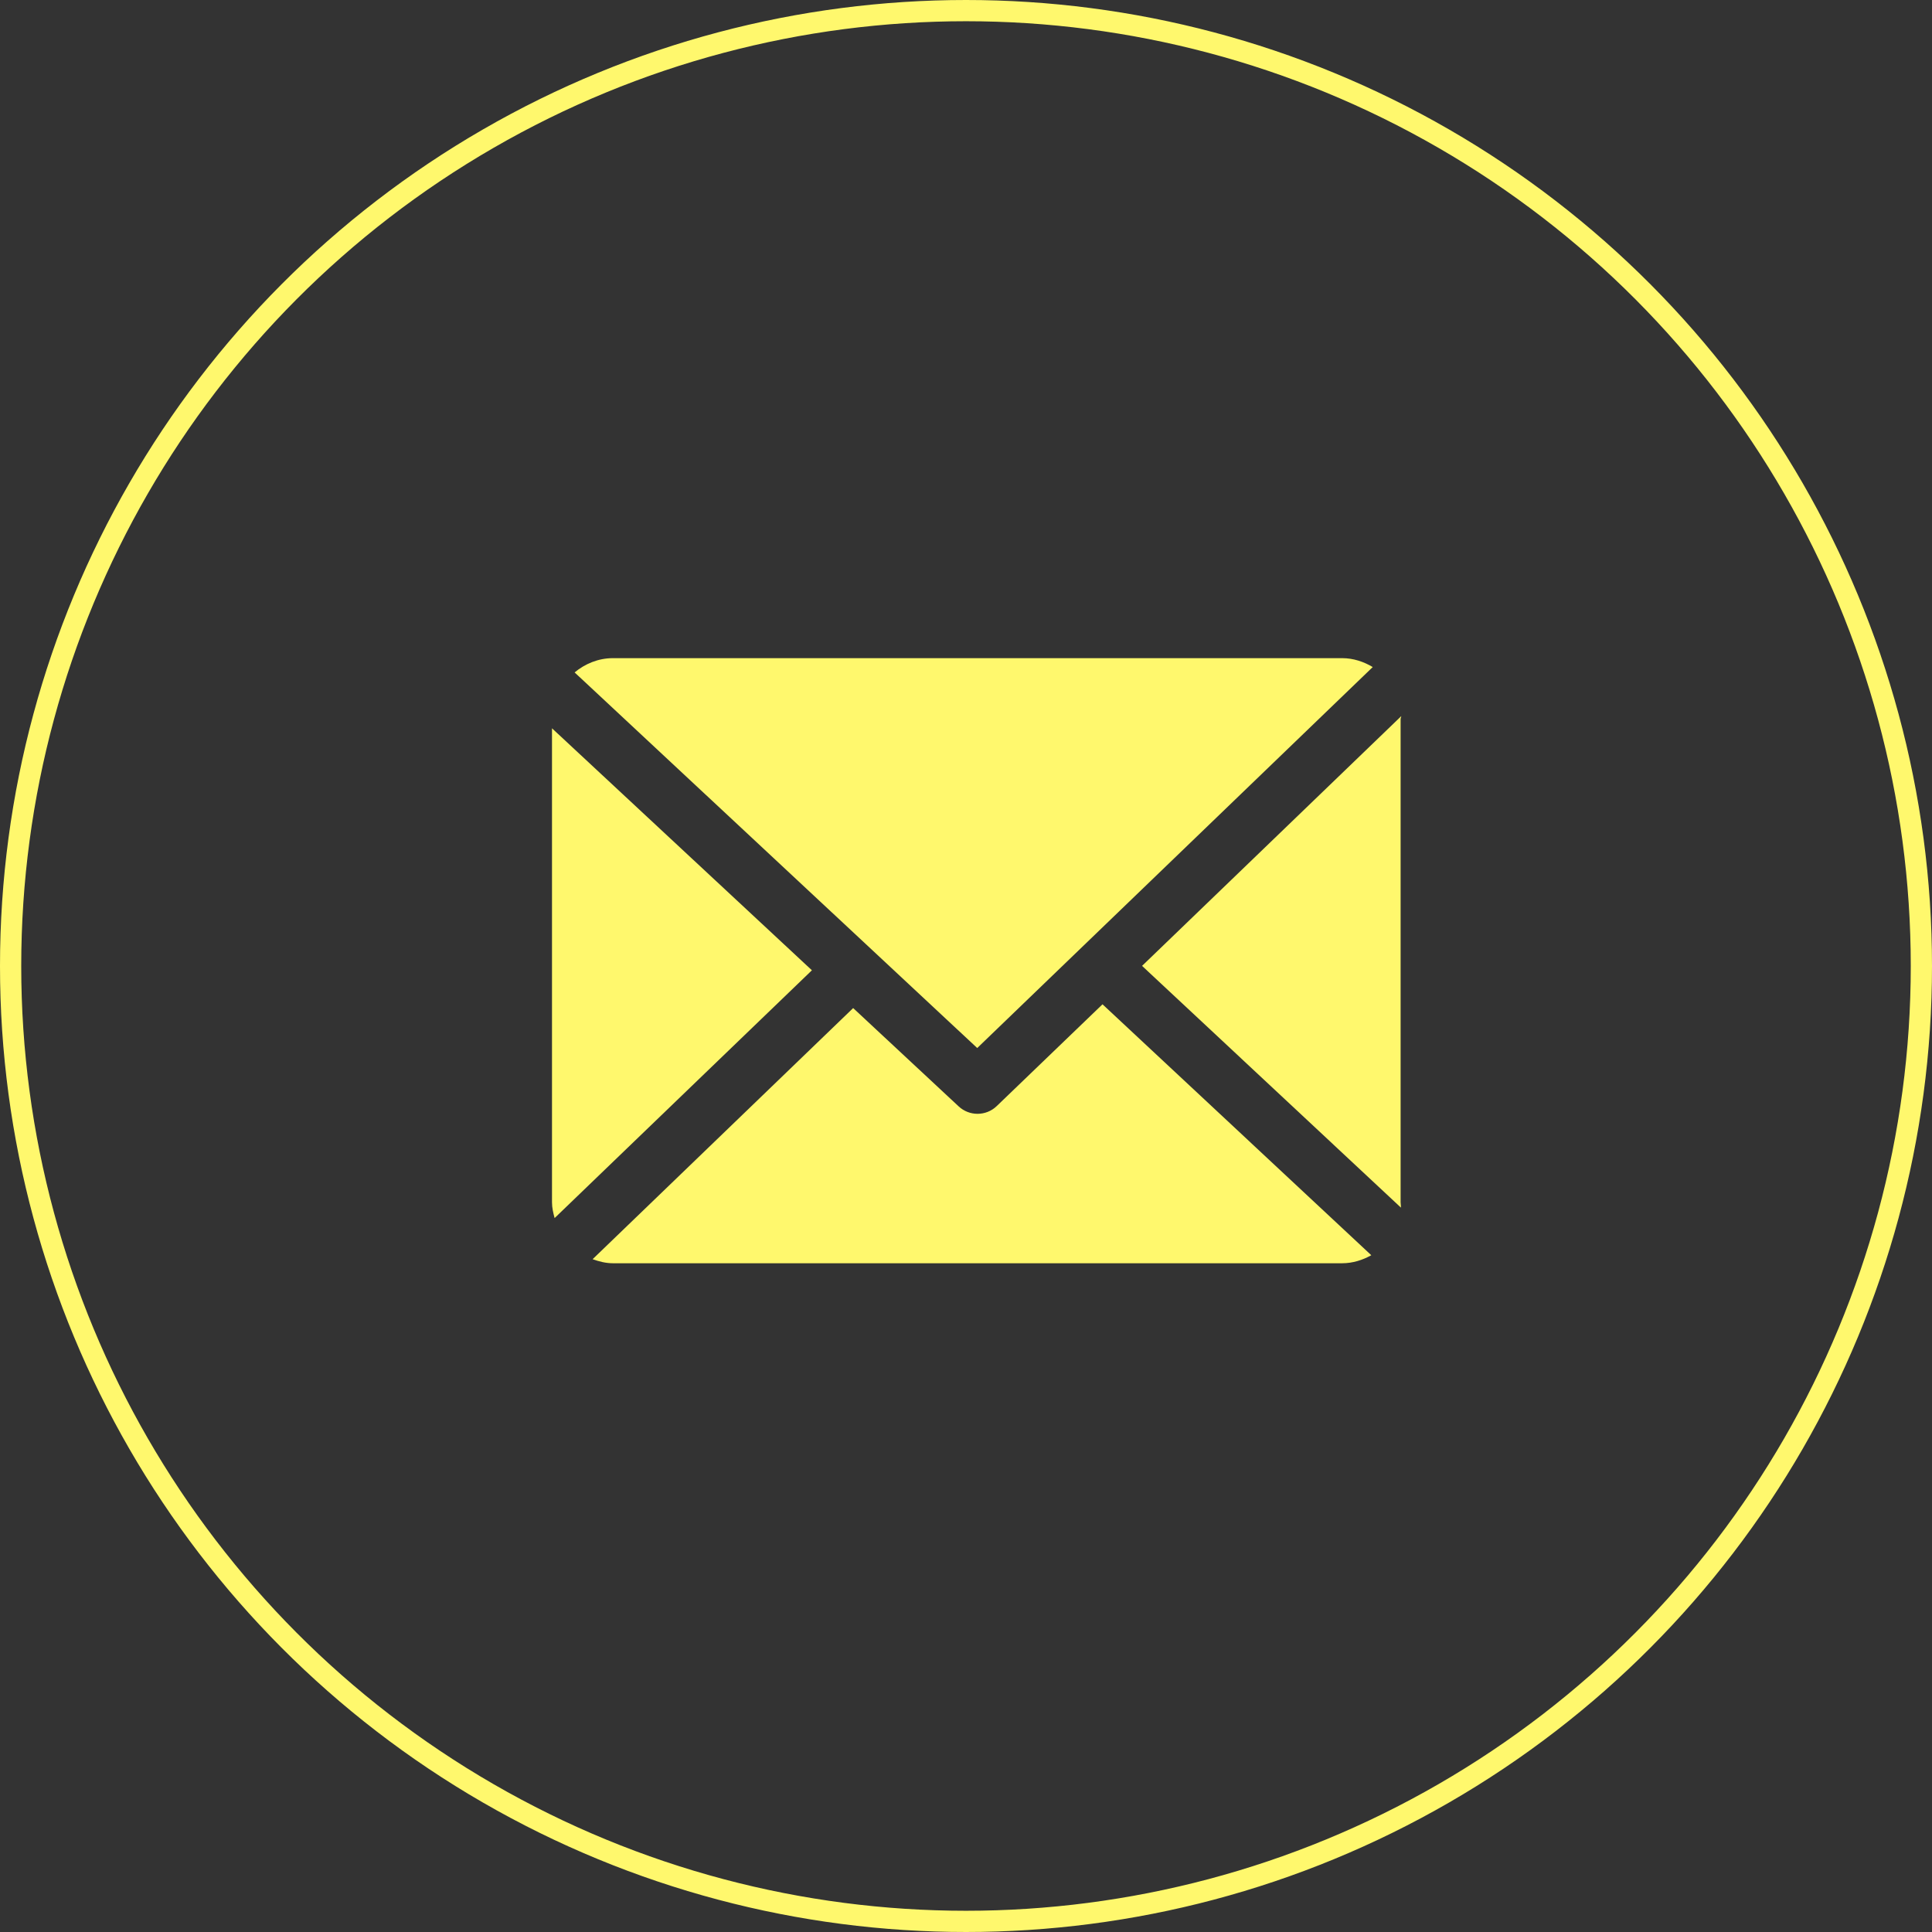
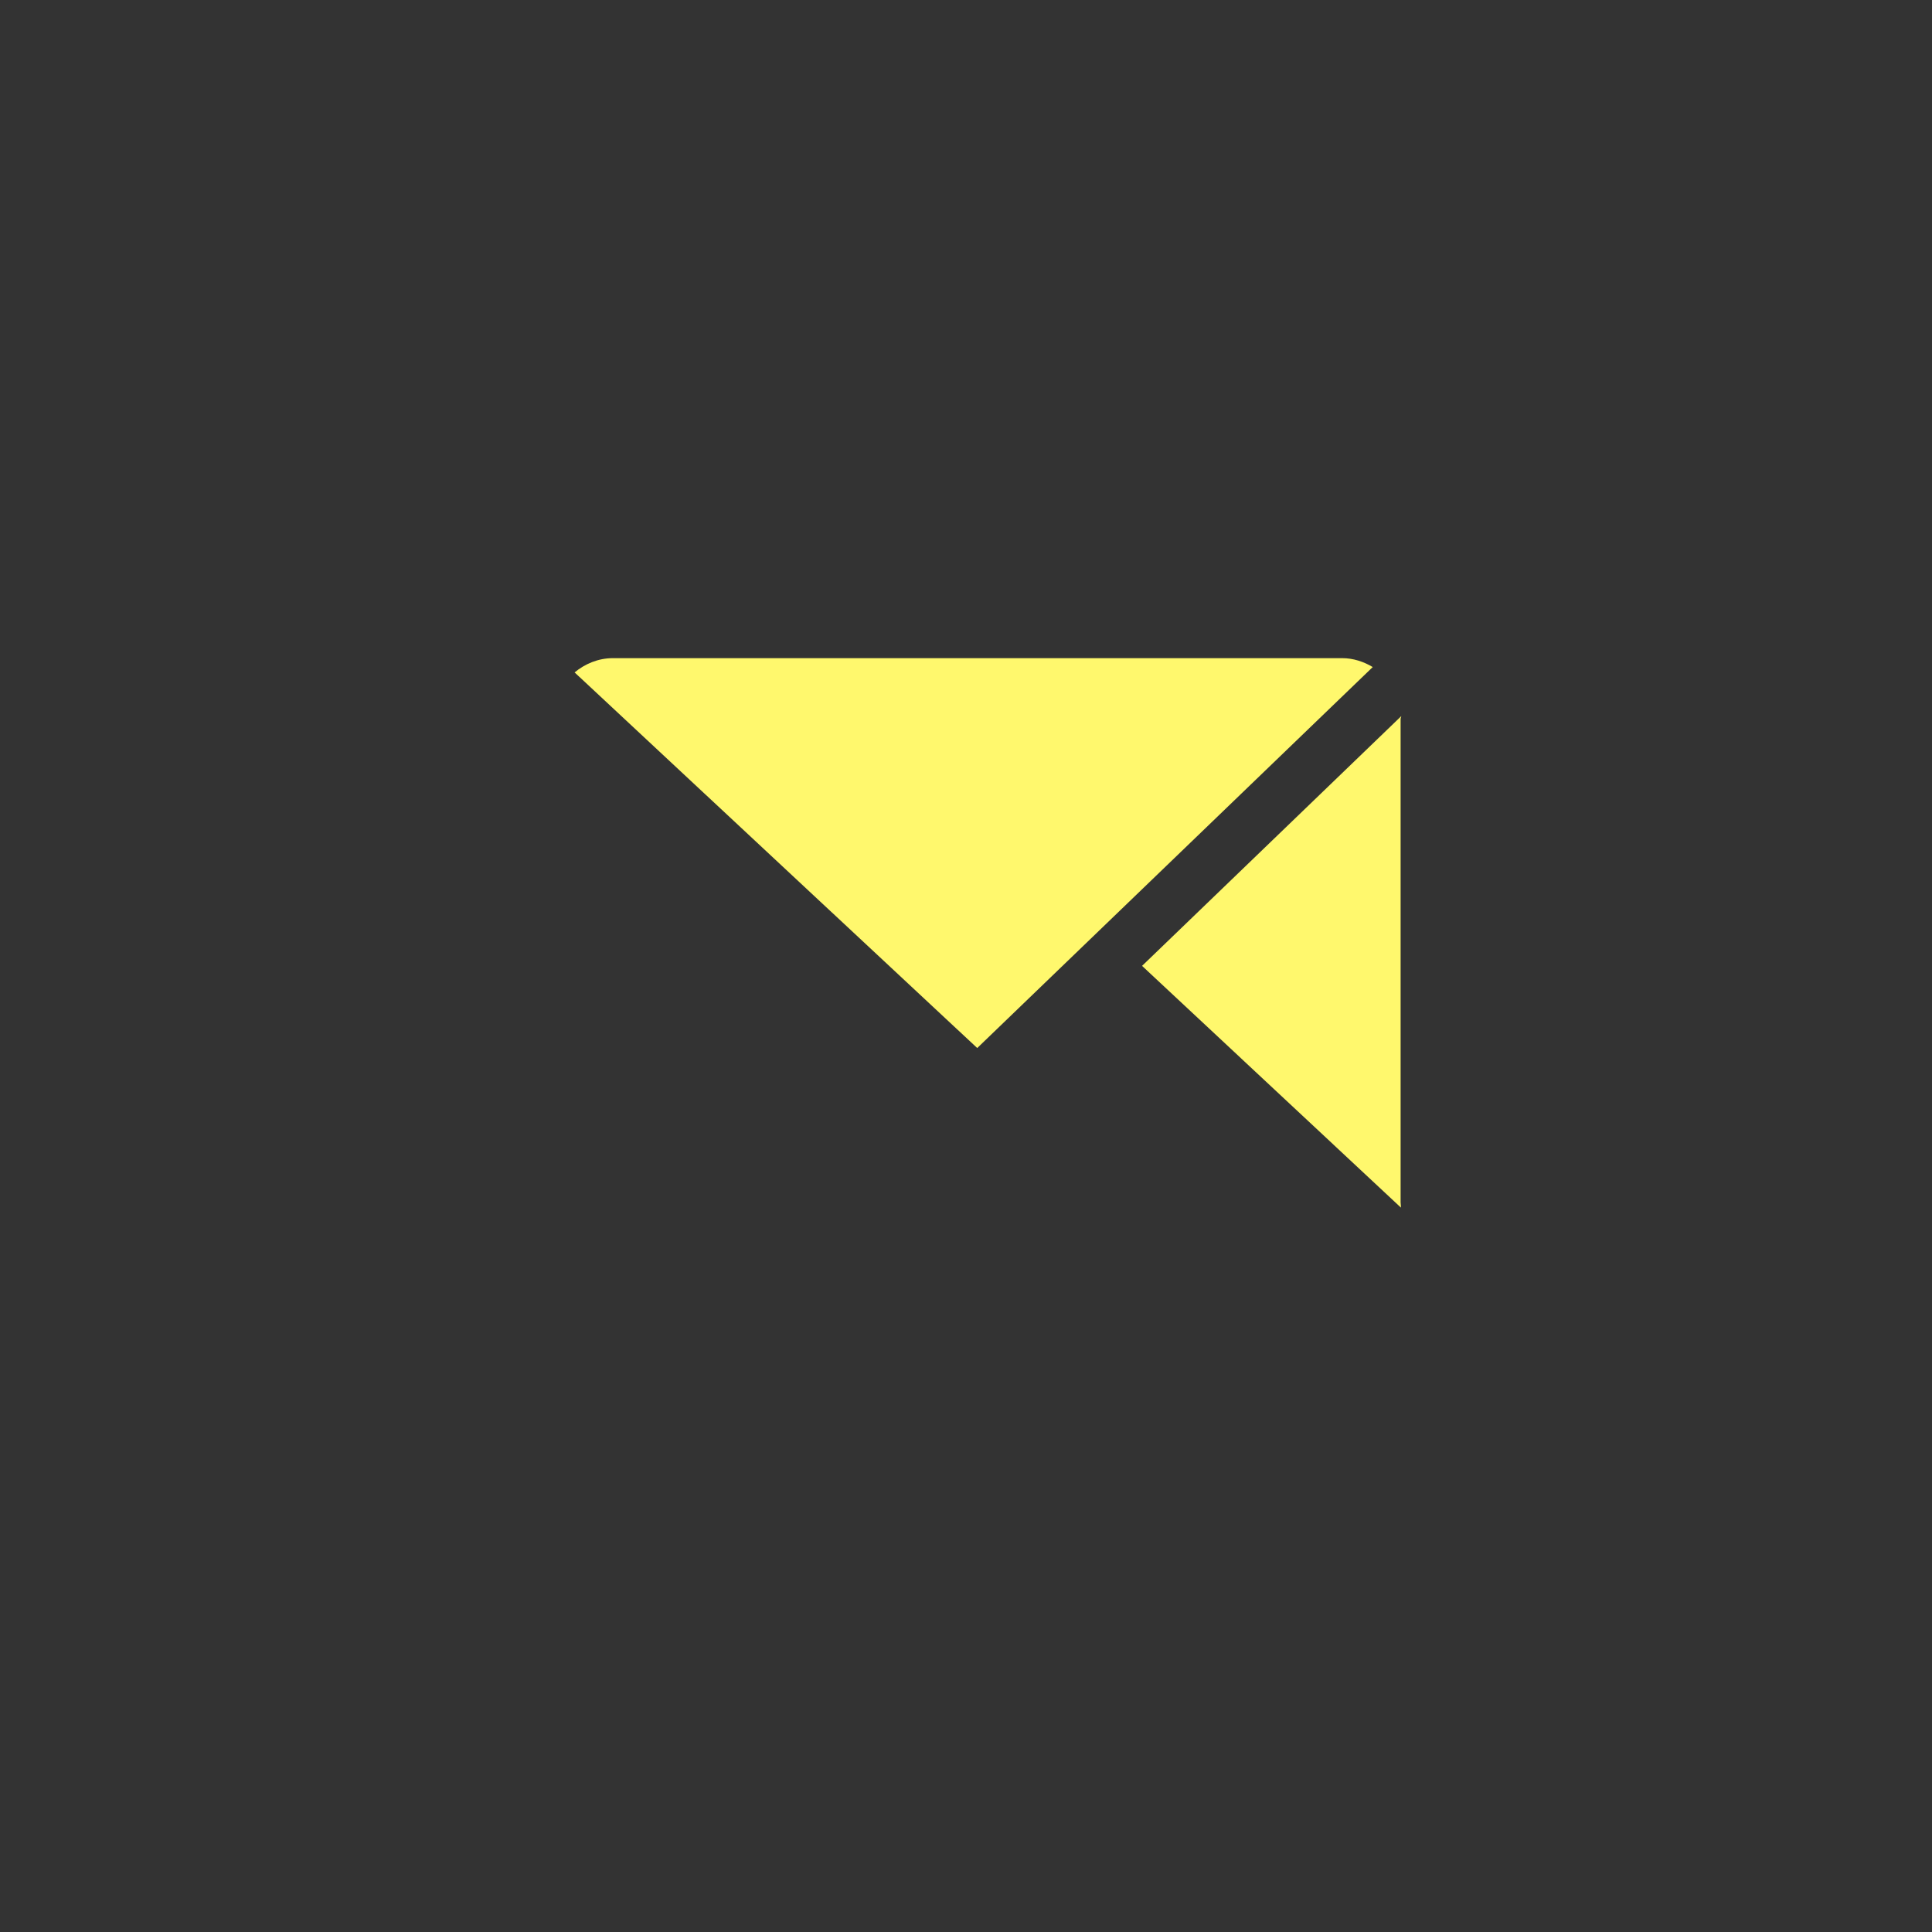
<svg xmlns="http://www.w3.org/2000/svg" width="91" height="91" viewBox="0 0 91 91" fill="none">
  <rect x="0" y="0" width="91" height="91" fill="#333333" stroke="none" />
-   <circle cx="45.5" cy="45.5" r="45" stroke="#FFF86D" />
  <path d="M65.971 33.867C65.971 33.822 66.002 33.777 66 33.732L53.793 45.494L65.985 56.88C65.992 56.798 65.971 56.717 65.971 56.633V33.867V33.867Z" fill="#FFF86D" />
-   <path d="M51.93 47.304L46.947 52.098C46.695 52.341 46.369 52.462 46.043 52.462C45.724 52.462 45.405 52.346 45.154 52.112L40.185 47.482L27.913 59.31C28.212 59.417 28.532 59.501 28.867 59.501H63.219C63.717 59.501 64.184 59.349 64.59 59.123L51.93 47.304Z" fill="#FFF86D" />
  <path d="M46.029 49.364L64.658 31.419C64.236 31.168 63.745 31 63.219 31H28.867C28.182 31 27.554 31.266 27.065 31.672L46.029 49.364Z" fill="#FFF86D" />
-   <path d="M26 34.304V56.633C26 56.889 26.059 57.136 26.123 57.373L38.242 45.702L26 34.304Z" fill="#FFF86D" />
</svg>